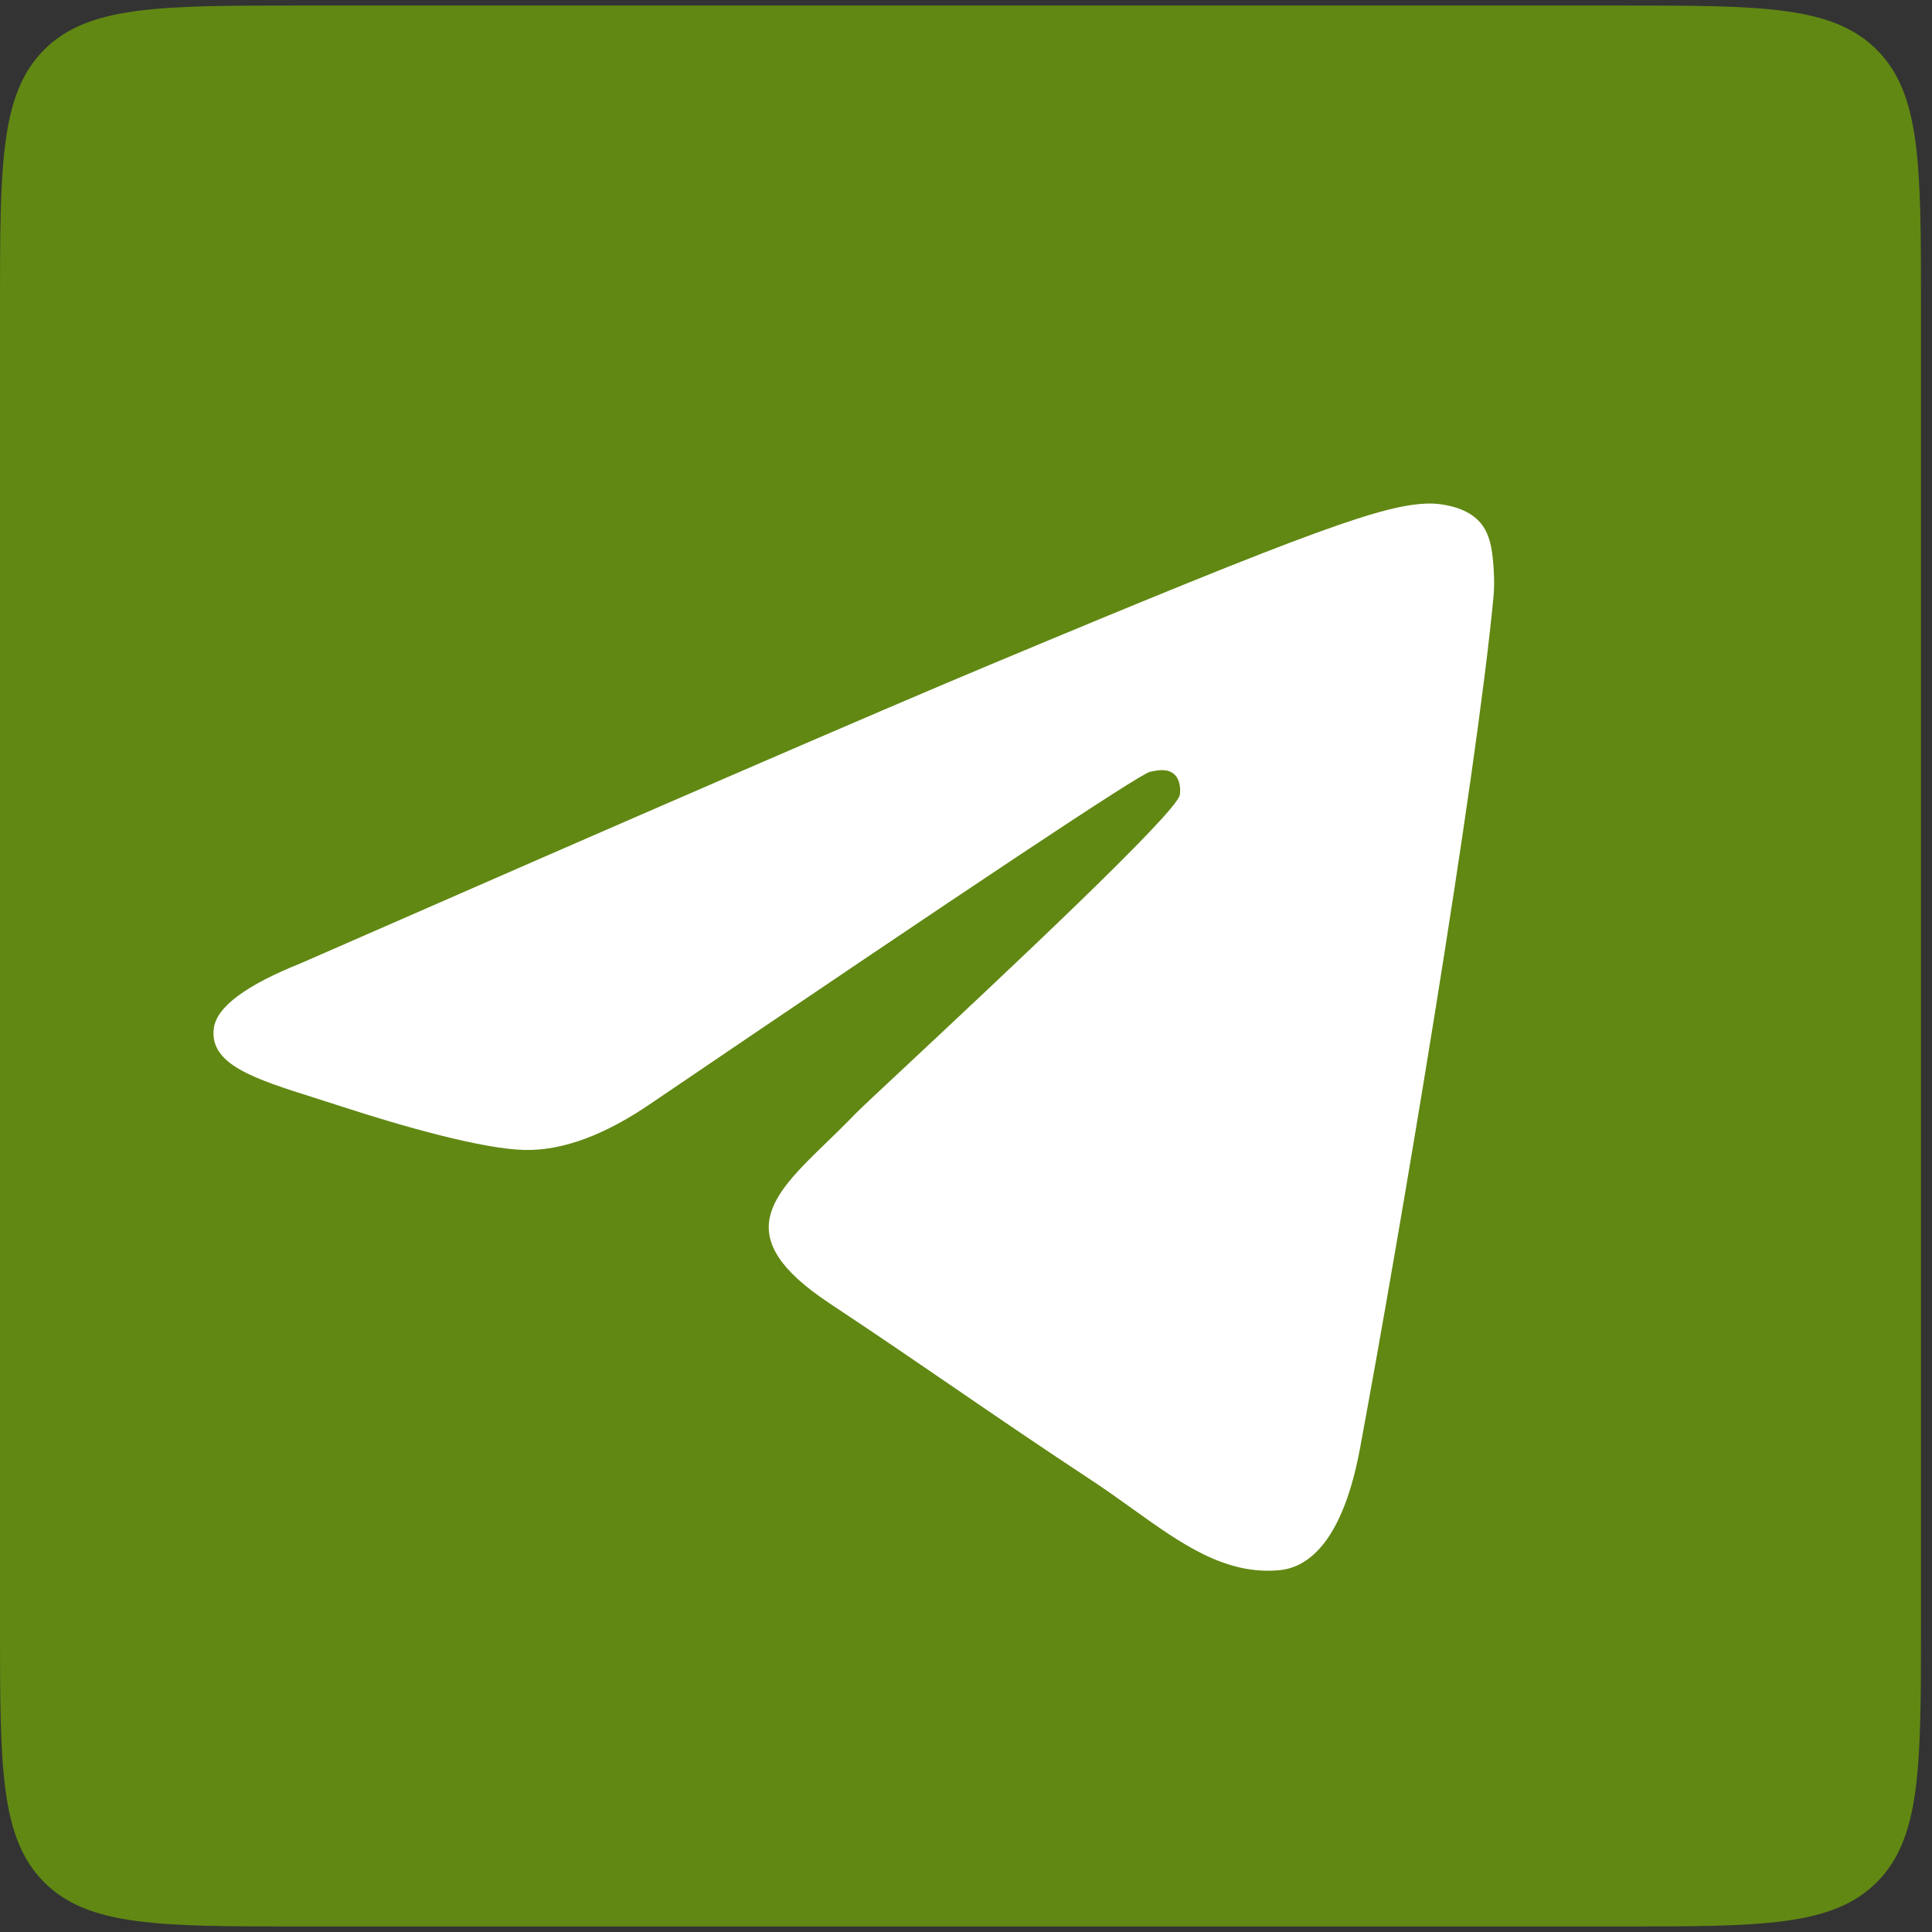
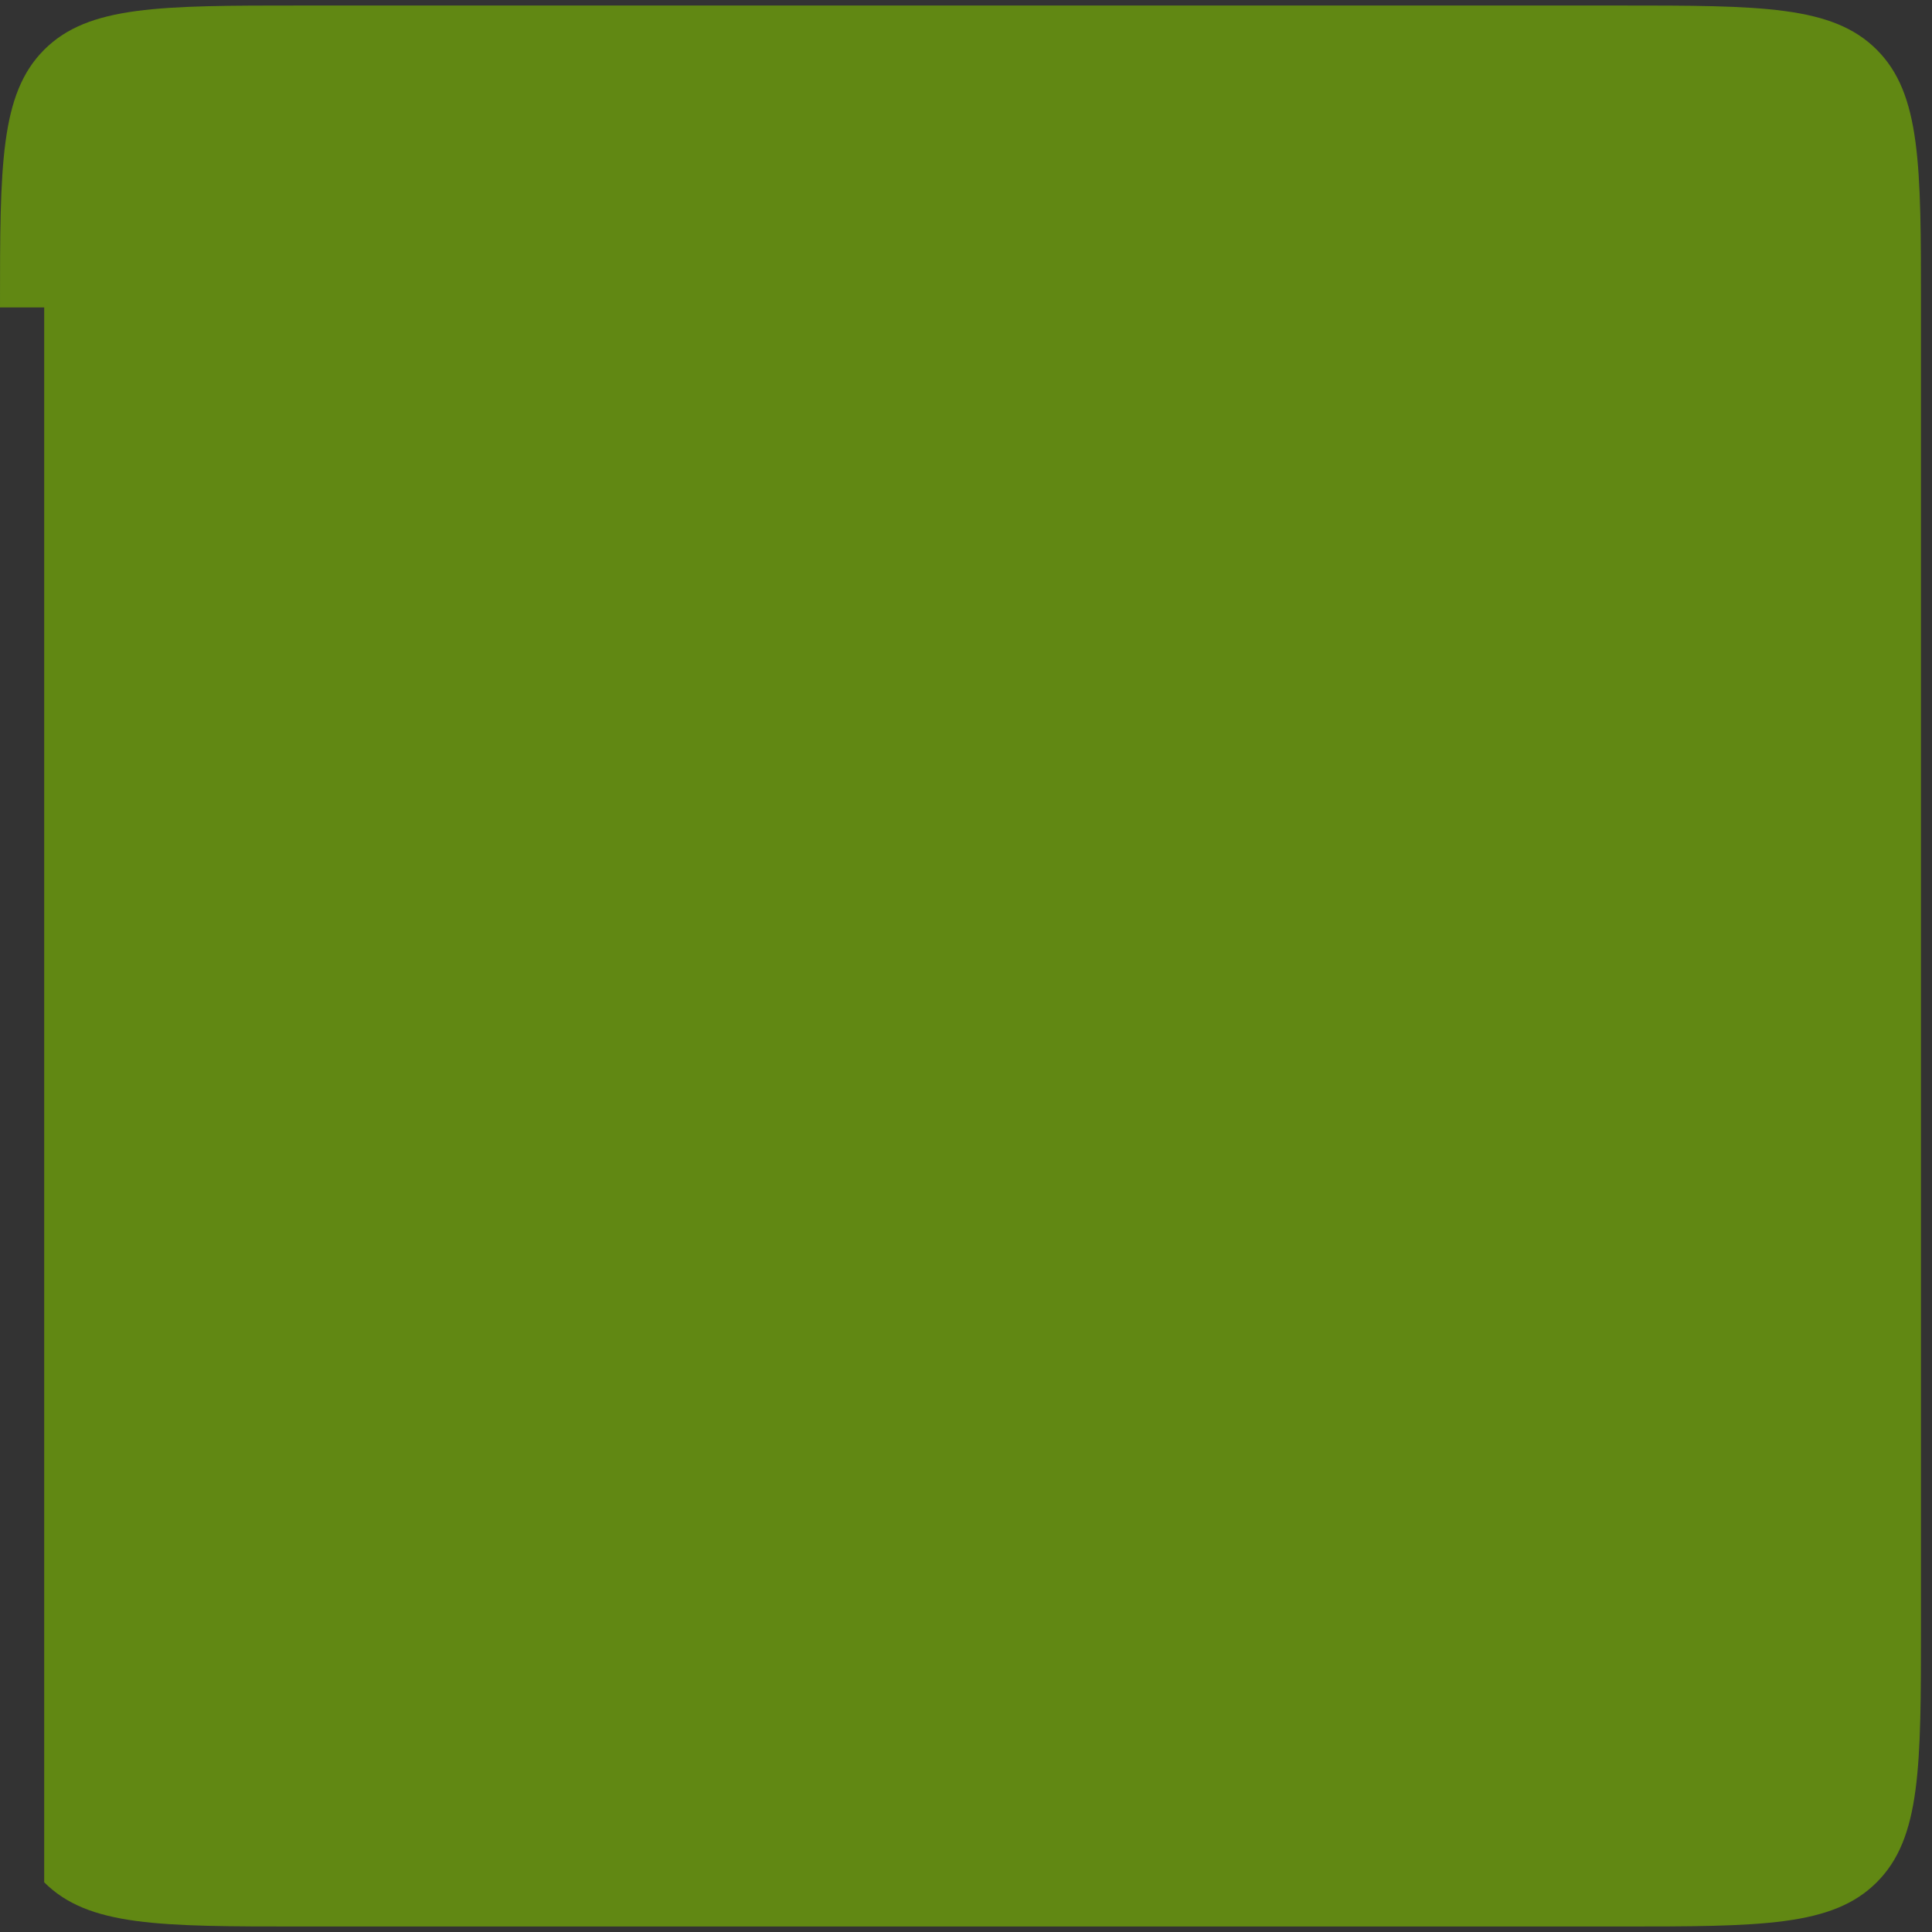
<svg xmlns="http://www.w3.org/2000/svg" width="64" height="64" viewBox="0 0 64 64" fill="none">
  <rect x="0" y="0" width="64" height="64" fill="#333333" stroke="none" />
-   <path d="M0 10.183C0 5.469 0 3.112 1.464 1.647C2.929 0.183 5.286 0.183 10 0.183H53.635C58.349 0.183 60.706 0.183 62.17 1.647C63.635 3.112 63.635 5.469 63.635 10.183V53.818C63.635 58.532 63.635 60.889 62.17 62.353C60.706 63.818 58.349 63.818 53.635 63.818H10C5.286 63.818 2.929 63.818 1.464 62.353C0 60.889 0 58.532 0 53.818V10.183Z" fill="#618813" />
-   <path fill-rule="evenodd" clip-rule="evenodd" d="M32.769 22.032C28.969 23.621 21.376 26.91 9.988 31.899C8.138 32.638 7.17 33.362 7.082 34.069C6.933 35.265 8.421 35.735 10.449 36.376C10.724 36.464 11.01 36.554 11.303 36.65C13.297 37.301 15.98 38.064 17.375 38.094C18.64 38.122 20.053 37.597 21.612 36.521C32.252 29.299 37.744 25.648 38.089 25.57C38.332 25.514 38.669 25.444 38.898 25.648C39.126 25.853 39.104 26.239 39.08 26.343C38.932 26.975 33.088 32.438 30.064 35.266C29.121 36.147 28.452 36.772 28.316 36.915C28.009 37.235 27.697 37.537 27.397 37.828C25.544 39.624 24.155 40.971 27.474 43.171C29.07 44.228 30.346 45.102 31.619 45.974C33.01 46.926 34.397 47.876 36.192 49.059C36.649 49.361 37.086 49.674 37.511 49.978C39.13 51.139 40.584 52.181 42.38 52.015C43.424 51.918 44.502 50.931 45.05 47.988C46.344 41.031 48.888 25.958 49.476 19.747C49.527 19.203 49.462 18.506 49.41 18.201C49.358 17.895 49.25 17.459 48.854 17.137C48.386 16.755 47.664 16.674 47.341 16.68C45.871 16.706 43.617 17.494 32.769 22.032Z" fill="white" />
+   <path d="M0 10.183C0 5.469 0 3.112 1.464 1.647C2.929 0.183 5.286 0.183 10 0.183H53.635C58.349 0.183 60.706 0.183 62.17 1.647C63.635 3.112 63.635 5.469 63.635 10.183V53.818C63.635 58.532 63.635 60.889 62.17 62.353C60.706 63.818 58.349 63.818 53.635 63.818H10C5.286 63.818 2.929 63.818 1.464 62.353V10.183Z" fill="#618813" />
</svg>